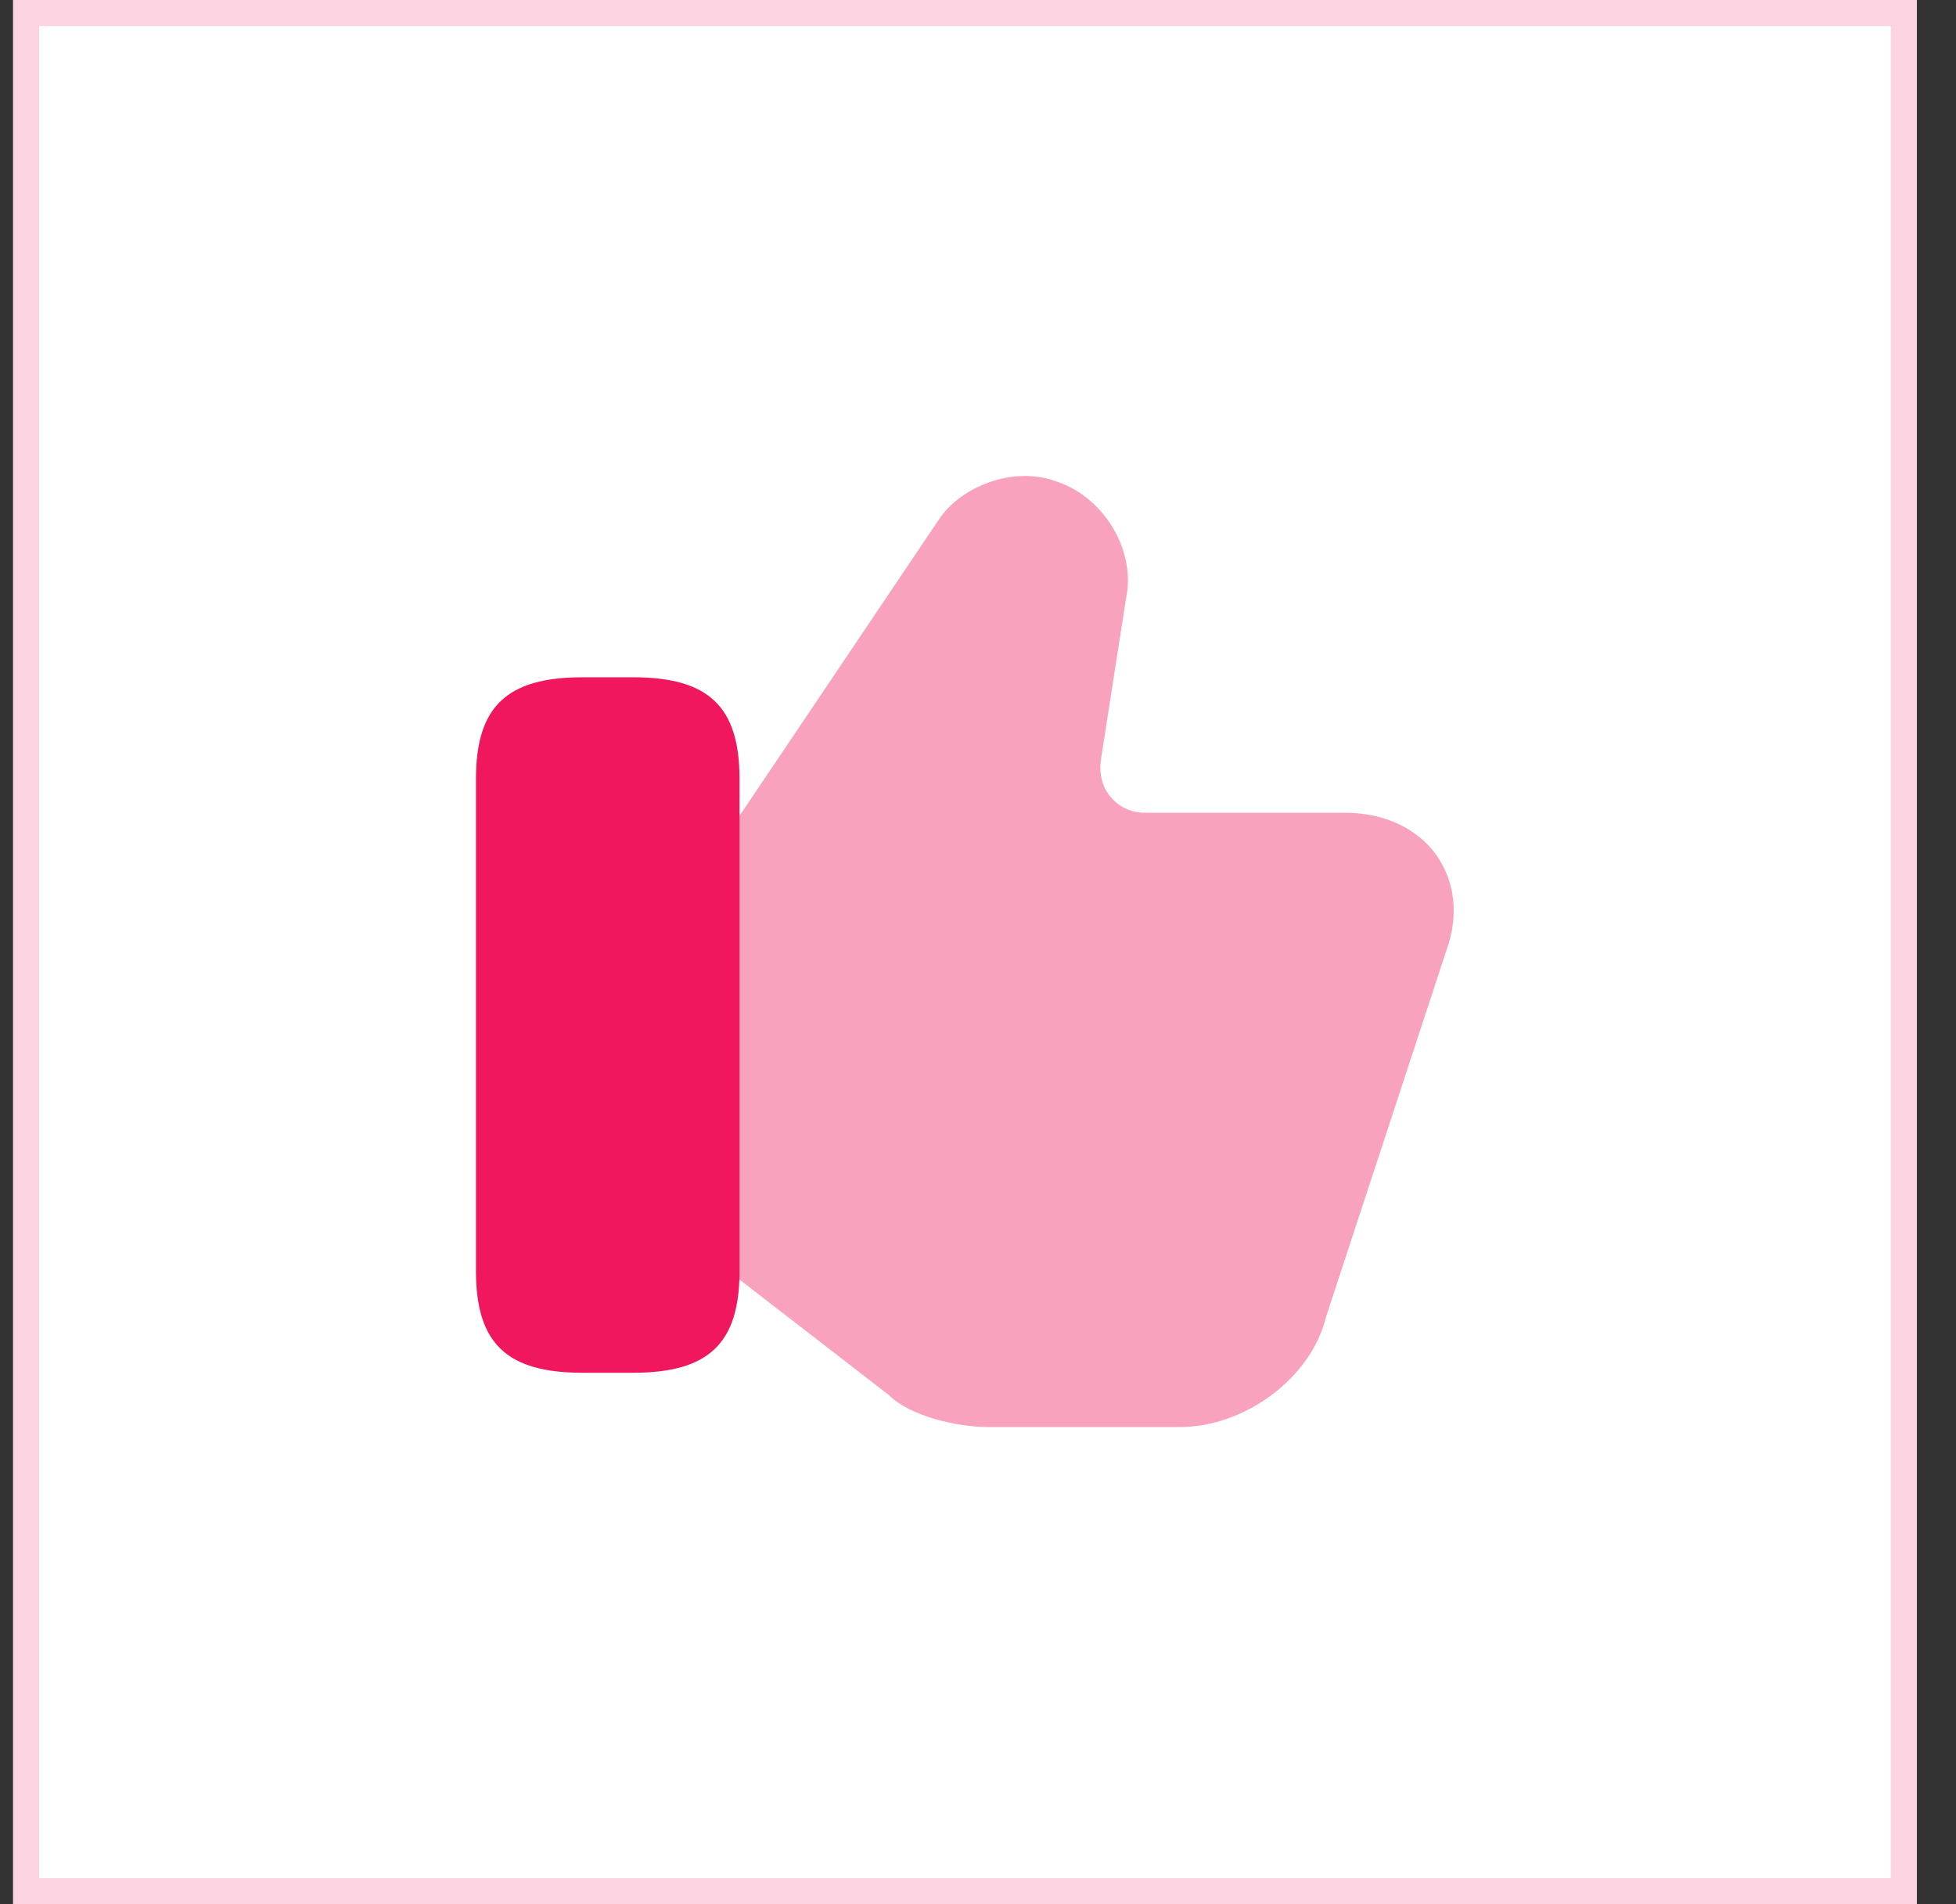
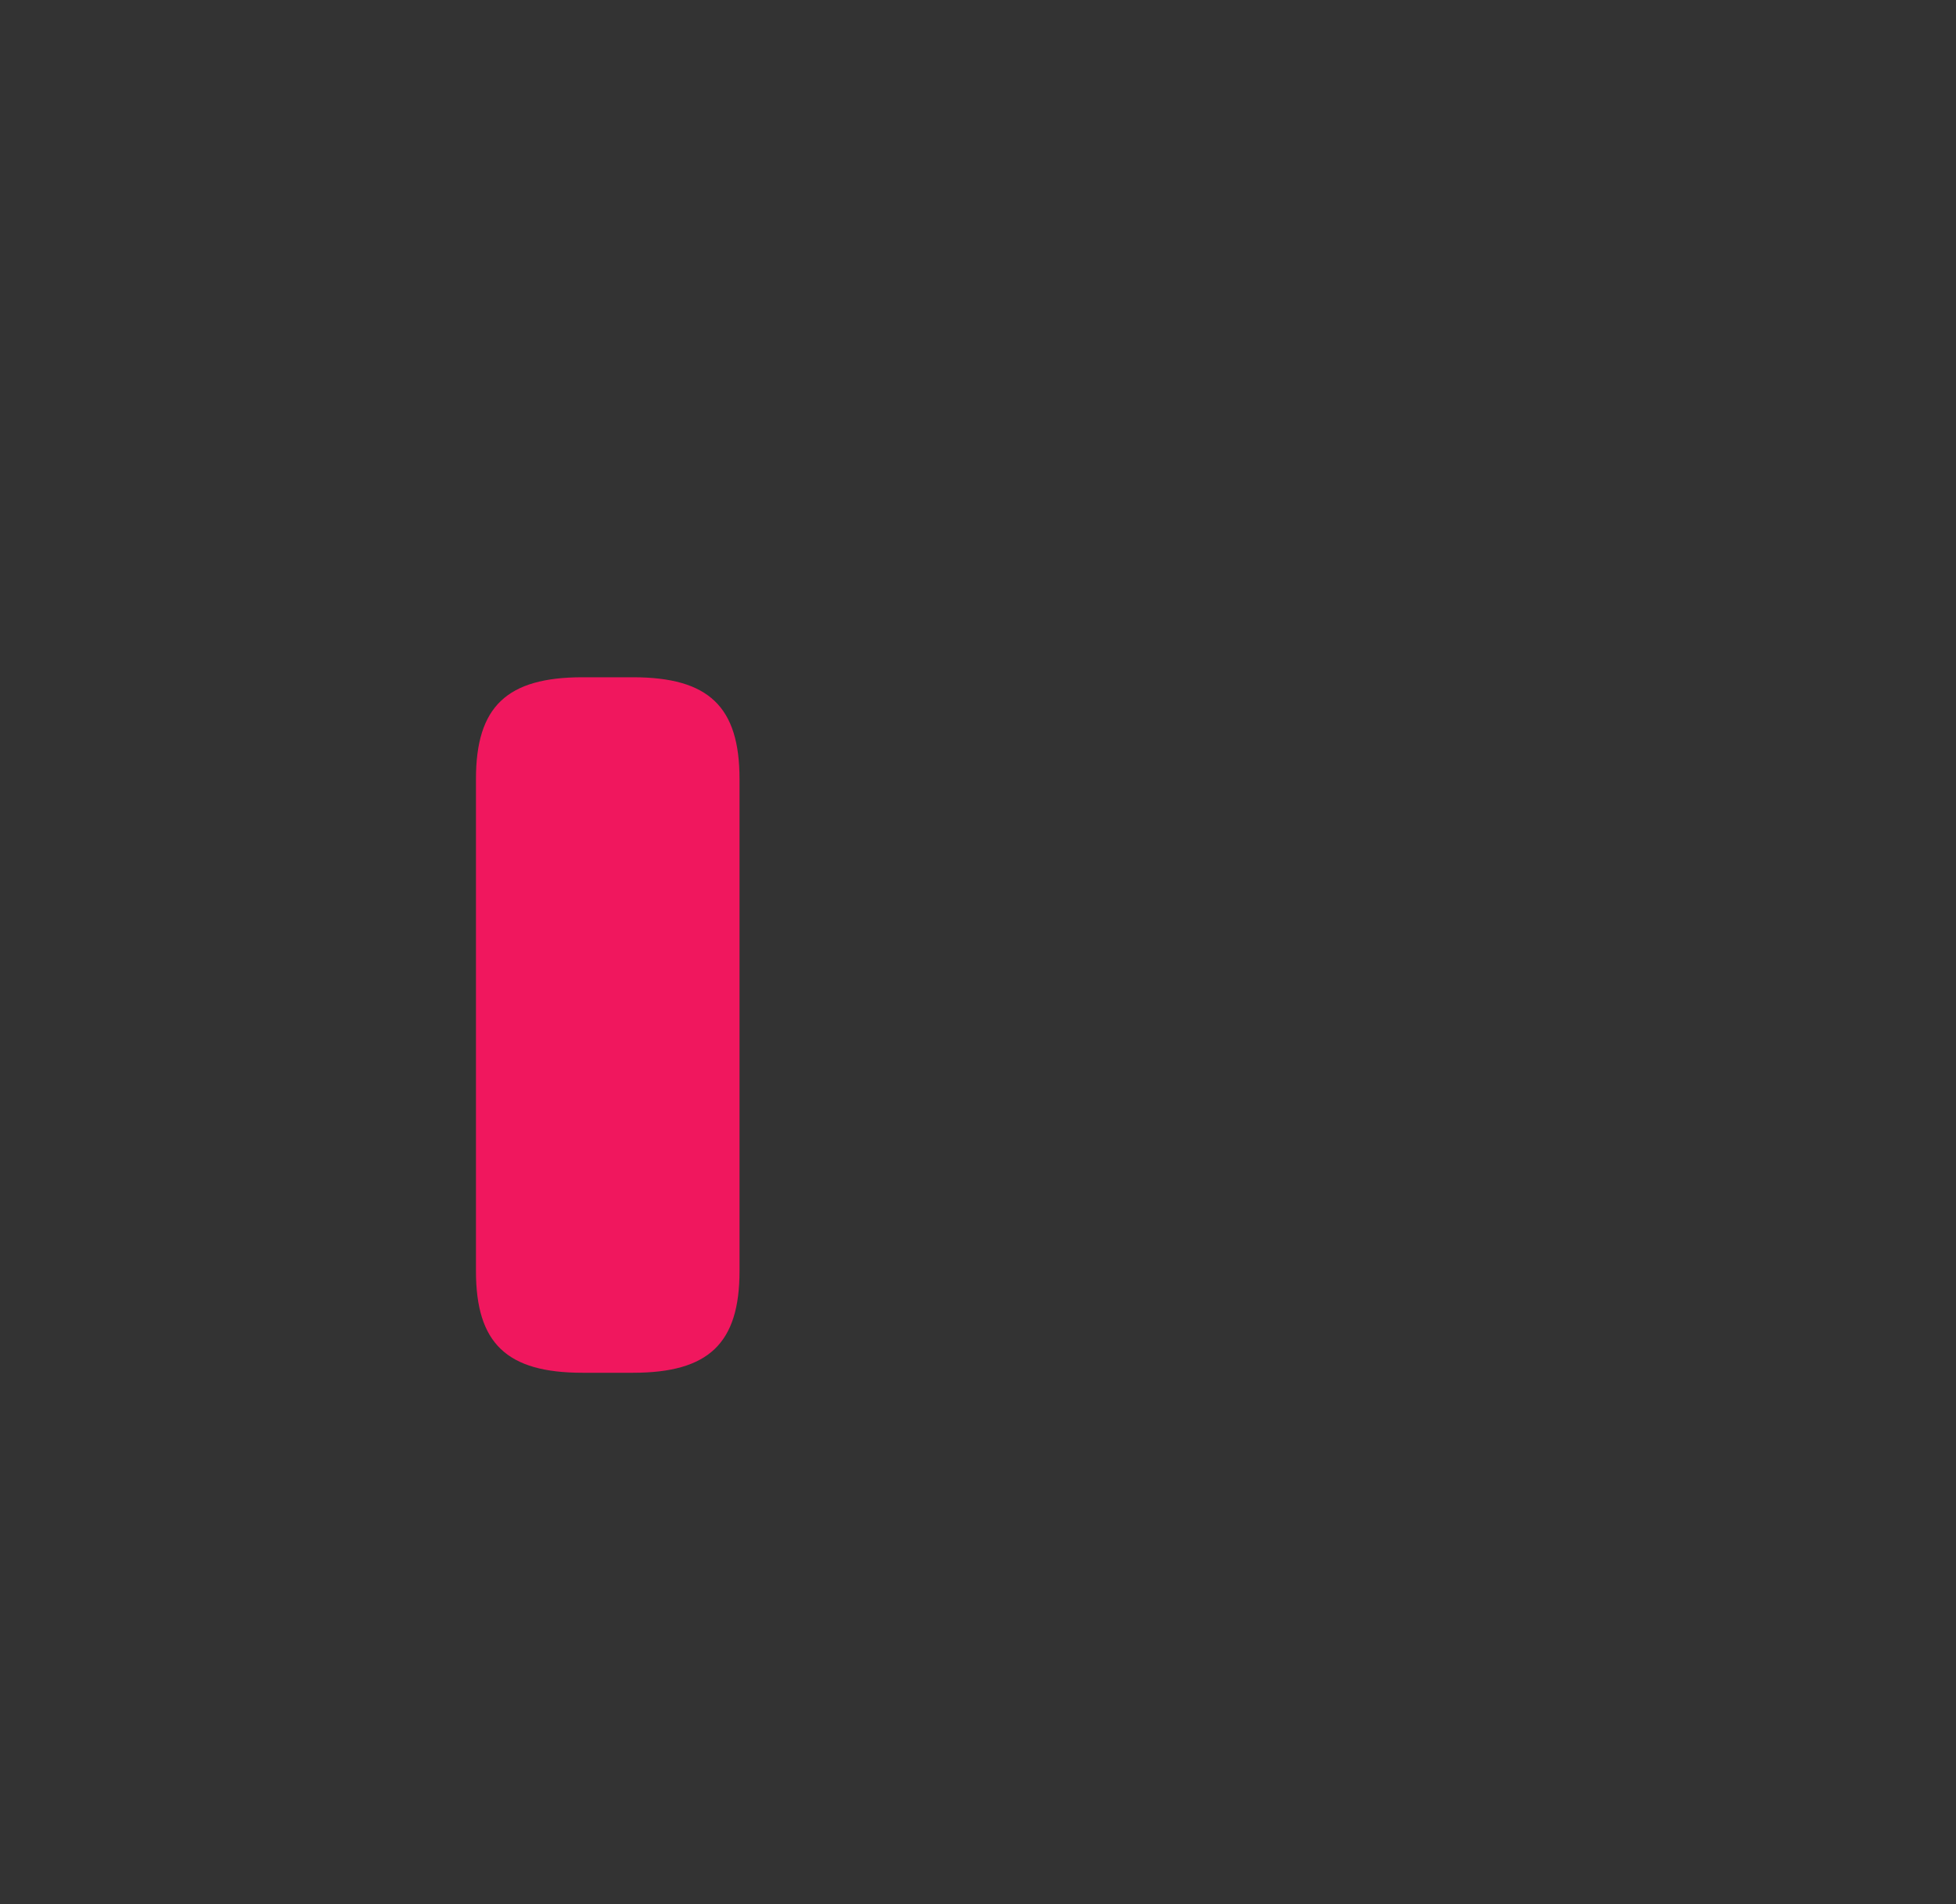
<svg xmlns="http://www.w3.org/2000/svg" width="75" height="73" viewBox="0 0 75 73" fill="none">
  <rect x="0" y="0" width="75" height="73" fill="#333333" stroke="none" />
-   <rect x="0.5" width="73" height="73" fill="white" />
-   <rect x="1" y="0.5" width="72" height="72" stroke="#F0175E" stroke-opacity="0.19" />
-   <path opacity="0.4" d="M55.094 32.807C54.362 31.757 53.069 31.157 51.587 31.157H43.9C43.394 31.157 42.925 30.95 42.606 30.575C42.269 30.2 42.138 29.675 42.212 29.132L43.169 22.982C43.581 21.144 42.362 19.082 40.525 18.463C38.819 17.825 36.812 18.688 36.006 19.907L28.094 31.663L27.869 32.038V48.613L28.15 48.894L34.094 53.488C34.881 54.275 36.663 54.707 37.919 54.707H45.231C47.744 54.707 50.275 52.813 50.837 50.507L55.45 36.463C55.938 35.132 55.806 33.838 55.094 32.807Z" fill="#F0175E" />
  <path d="M24.269 25.963H22.337C19.431 25.963 18.25 27.088 18.25 29.863V48.725C18.25 51.5 19.431 52.625 22.337 52.625H24.269C27.175 52.625 28.356 51.5 28.356 48.725V29.863C28.356 27.088 27.175 25.963 24.269 25.963Z" fill="#F0175E" />
</svg>